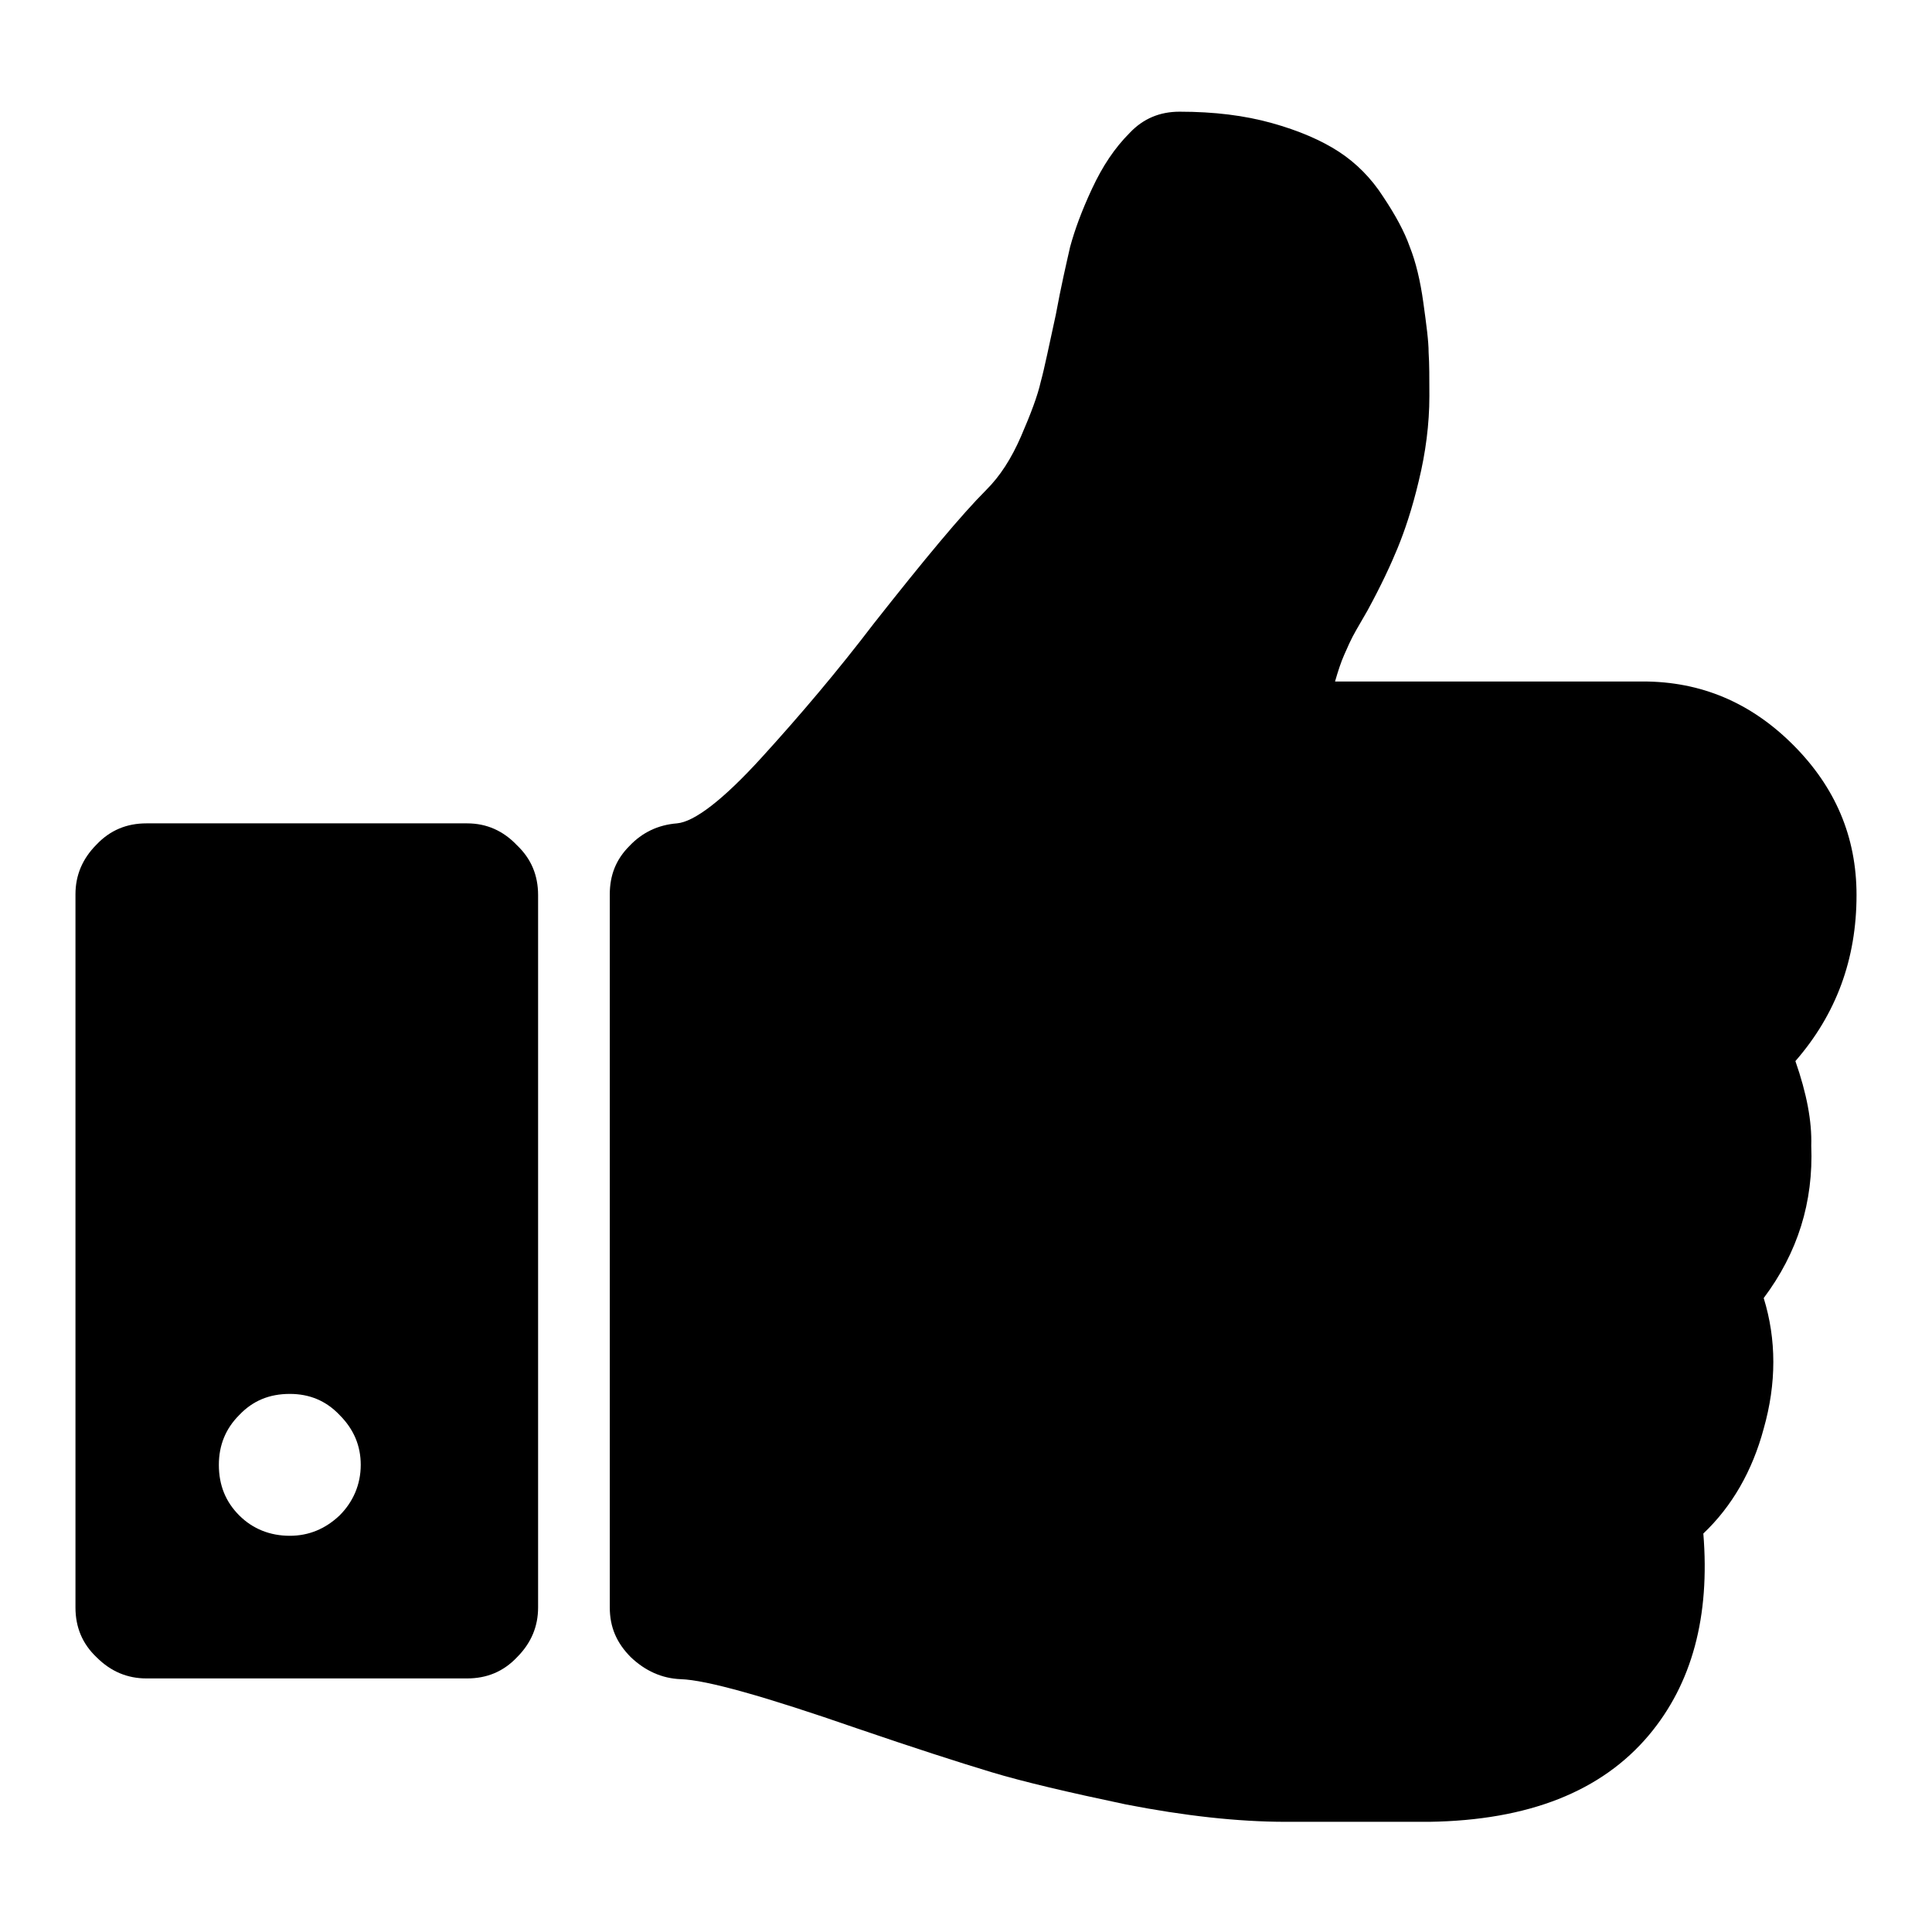
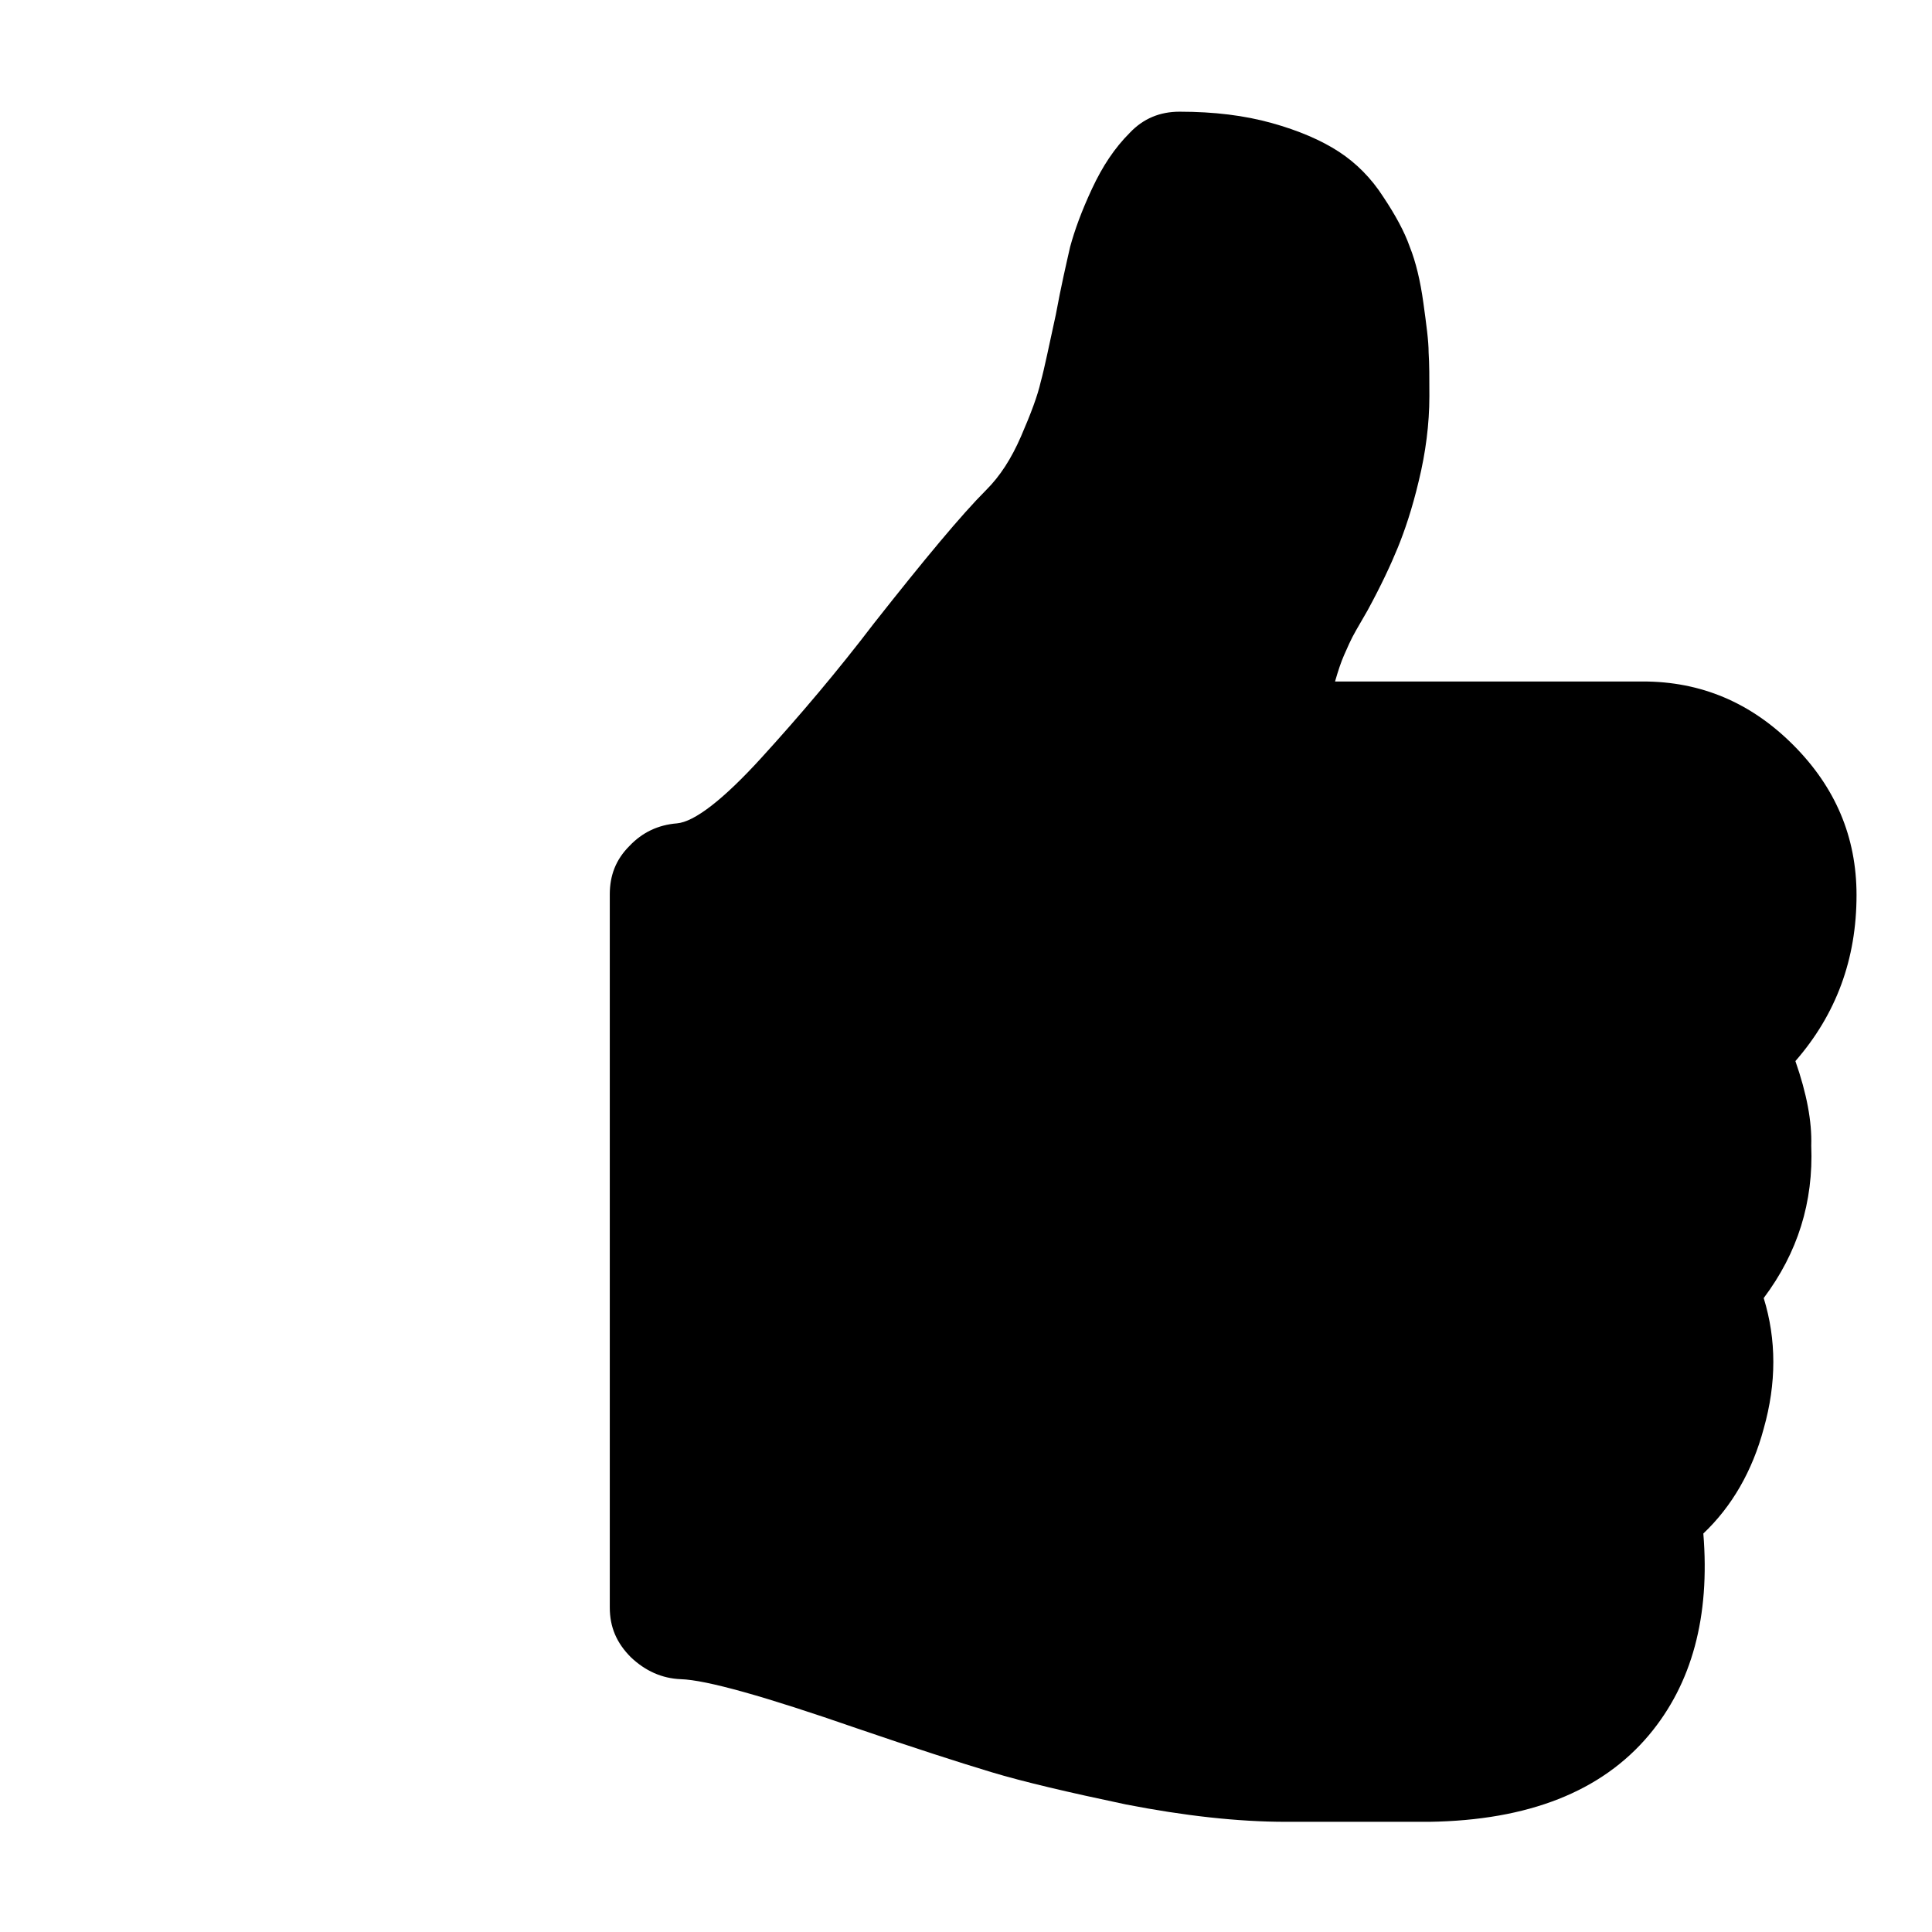
<svg xmlns="http://www.w3.org/2000/svg" version="1.1" x="0px" y="0px" viewBox="0 0 256 256" enable-background="new 0 0 256 256" xml:space="preserve">
  <g>
    <g>
      <path fill="#000000" d="M237.9,140.6c5.4-6.2,8.1-13.5,8.1-22c0-7.7-2.8-14.3-8.4-19.9c-5.6-5.6-12.2-8.4-19.9-8.4h-40.8c0.4-1.4,0.8-2.6,1.2-3.5s0.9-2.1,1.6-3.3c0.7-1.2,1.2-2.1,1.5-2.6c1.8-3.3,3.1-6.1,4-8.3c0.9-2.2,1.9-5.1,2.8-8.9c0.9-3.7,1.4-7.5,1.4-11.2c0-2.4,0-4.3-0.1-5.8c0-1.5-0.3-3.7-0.7-6.6c-0.4-2.9-1-5.4-1.8-7.4c-0.7-2-1.9-4.2-3.5-6.6c-1.6-2.5-3.6-4.5-5.9-6c-2.3-1.5-5.3-2.8-8.9-3.8c-3.6-1-7.6-1.5-12.2-1.5c-2.6,0-4.8,0.9-6.6,2.8c-2,2-3.6,4.4-5,7.4c-1.4,3-2.3,5.5-2.9,7.7c-0.5,2.2-1.2,5.2-1.9,9c-0.9,4.1-1.5,7.1-2,8.9c-0.4,1.8-1.3,4.2-2.6,7.2c-1.3,3-2.8,5.3-4.6,7.1c-3.3,3.3-8.2,9.2-14.9,17.7c-4.8,6.3-9.8,12.2-14.9,17.8c-5.1,5.6-8.9,8.5-11.2,8.7c-2.5,0.2-4.6,1.2-6.3,3c-1.8,1.8-2.6,3.9-2.6,6.4v94.5c0,2.6,0.9,4.7,2.8,6.6c1.9,1.8,4.1,2.8,6.6,2.9c3.4,0.1,11.2,2.3,23.3,6.5c7.6,2.6,13.5,4.5,17.8,5.8c4.3,1.3,10.3,2.7,17.9,4.3c7.7,1.5,14.8,2.3,21.2,2.3h2.5h11.2h5.3c13.1-0.2,22.8-4,29.1-11.5c5.7-6.8,8.1-15.7,7.2-26.7c3.8-3.6,6.5-8.3,8-13.9c1.7-6,1.7-11.8,0-17.3c4.5-6,6.6-12.7,6.3-20.2C240.1,148.6,239.4,144.9,237.9,140.6z" />
-       <path fill="#000000" d="M61.9,109.1H19.4c-2.6,0-4.8,0.9-6.6,2.8c-1.9,1.9-2.8,4.1-2.8,6.6V213c0,2.6,0.9,4.8,2.8,6.6c1.9,1.9,4.1,2.8,6.6,2.8h42.5c2.6,0,4.8-0.9,6.6-2.8c1.9-1.9,2.8-4.1,2.8-6.6v-94.4c0-2.6-0.9-4.8-2.8-6.6C66.7,110.1,64.5,109.1,61.9,109.1z M45,200.8c-1.9,1.8-4.1,2.7-6.6,2.7c-2.6,0-4.9-0.9-6.7-2.7c-1.8-1.8-2.7-4-2.7-6.7c0-2.6,0.9-4.8,2.7-6.6c1.8-1.9,4-2.8,6.7-2.8c2.6,0,4.8,0.9,6.6,2.8c1.9,1.9,2.8,4.1,2.8,6.6C47.8,196.7,46.8,199,45,200.8z" />
    </g>
  </g>
</svg>